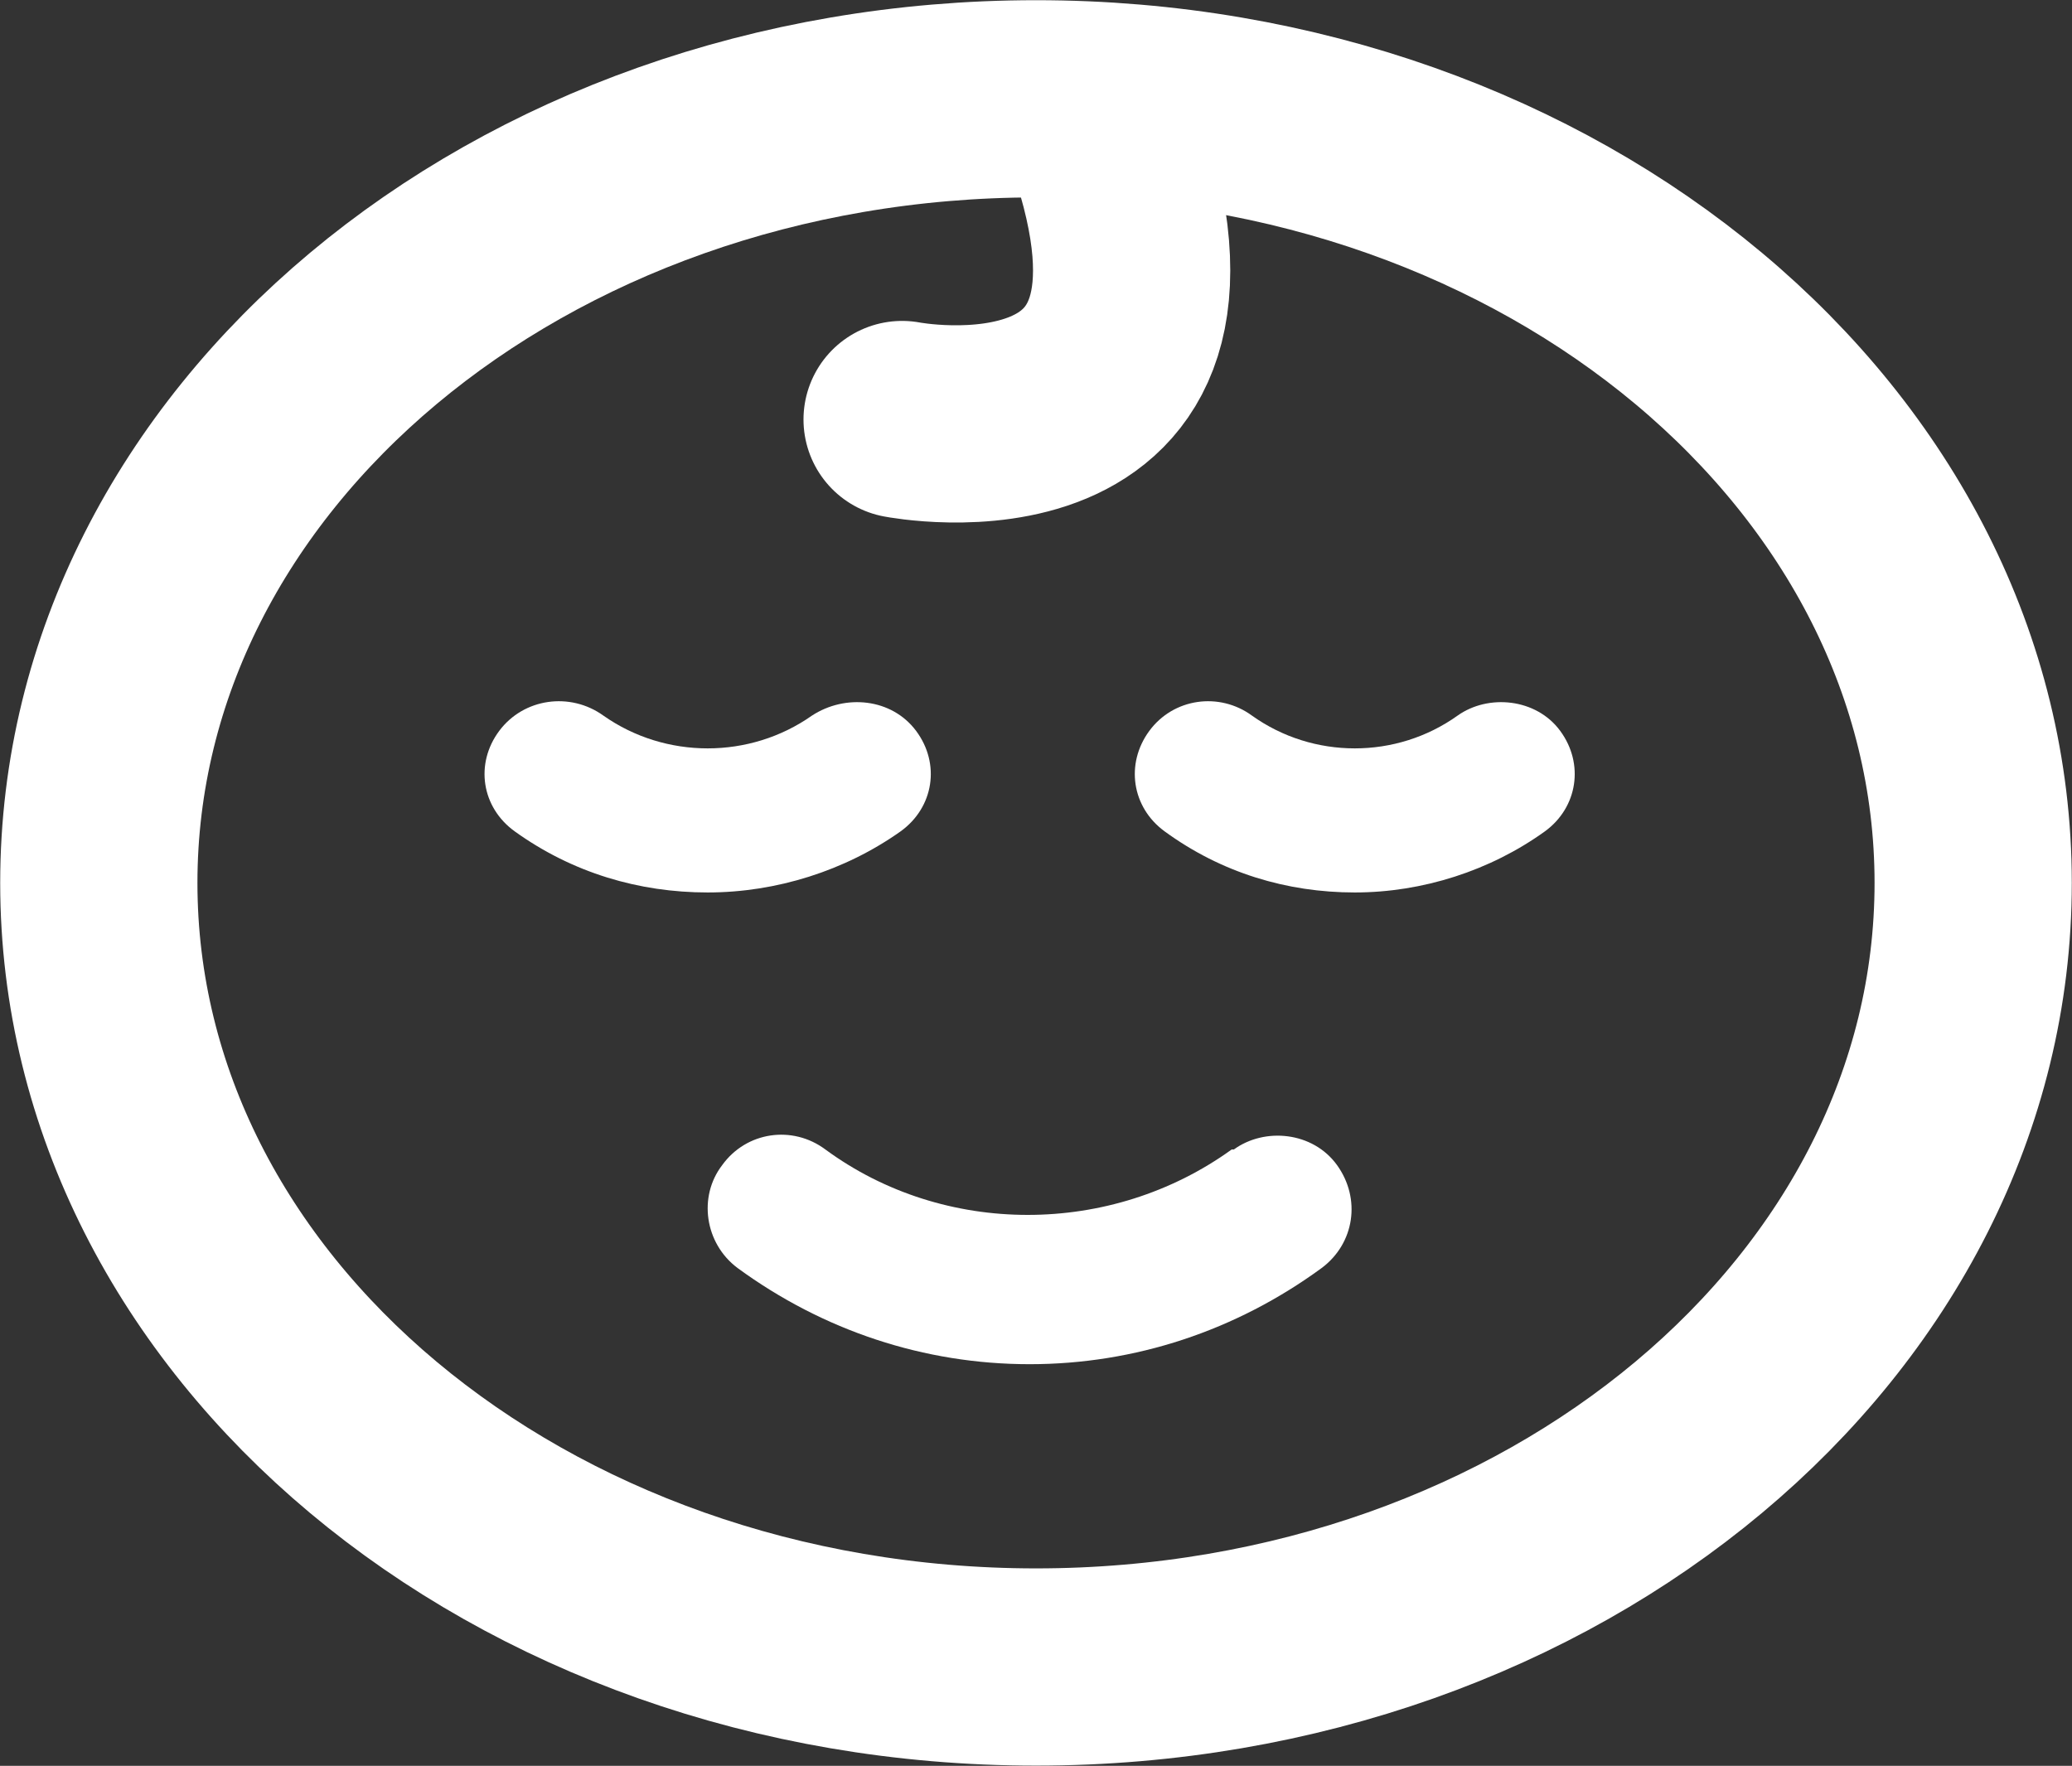
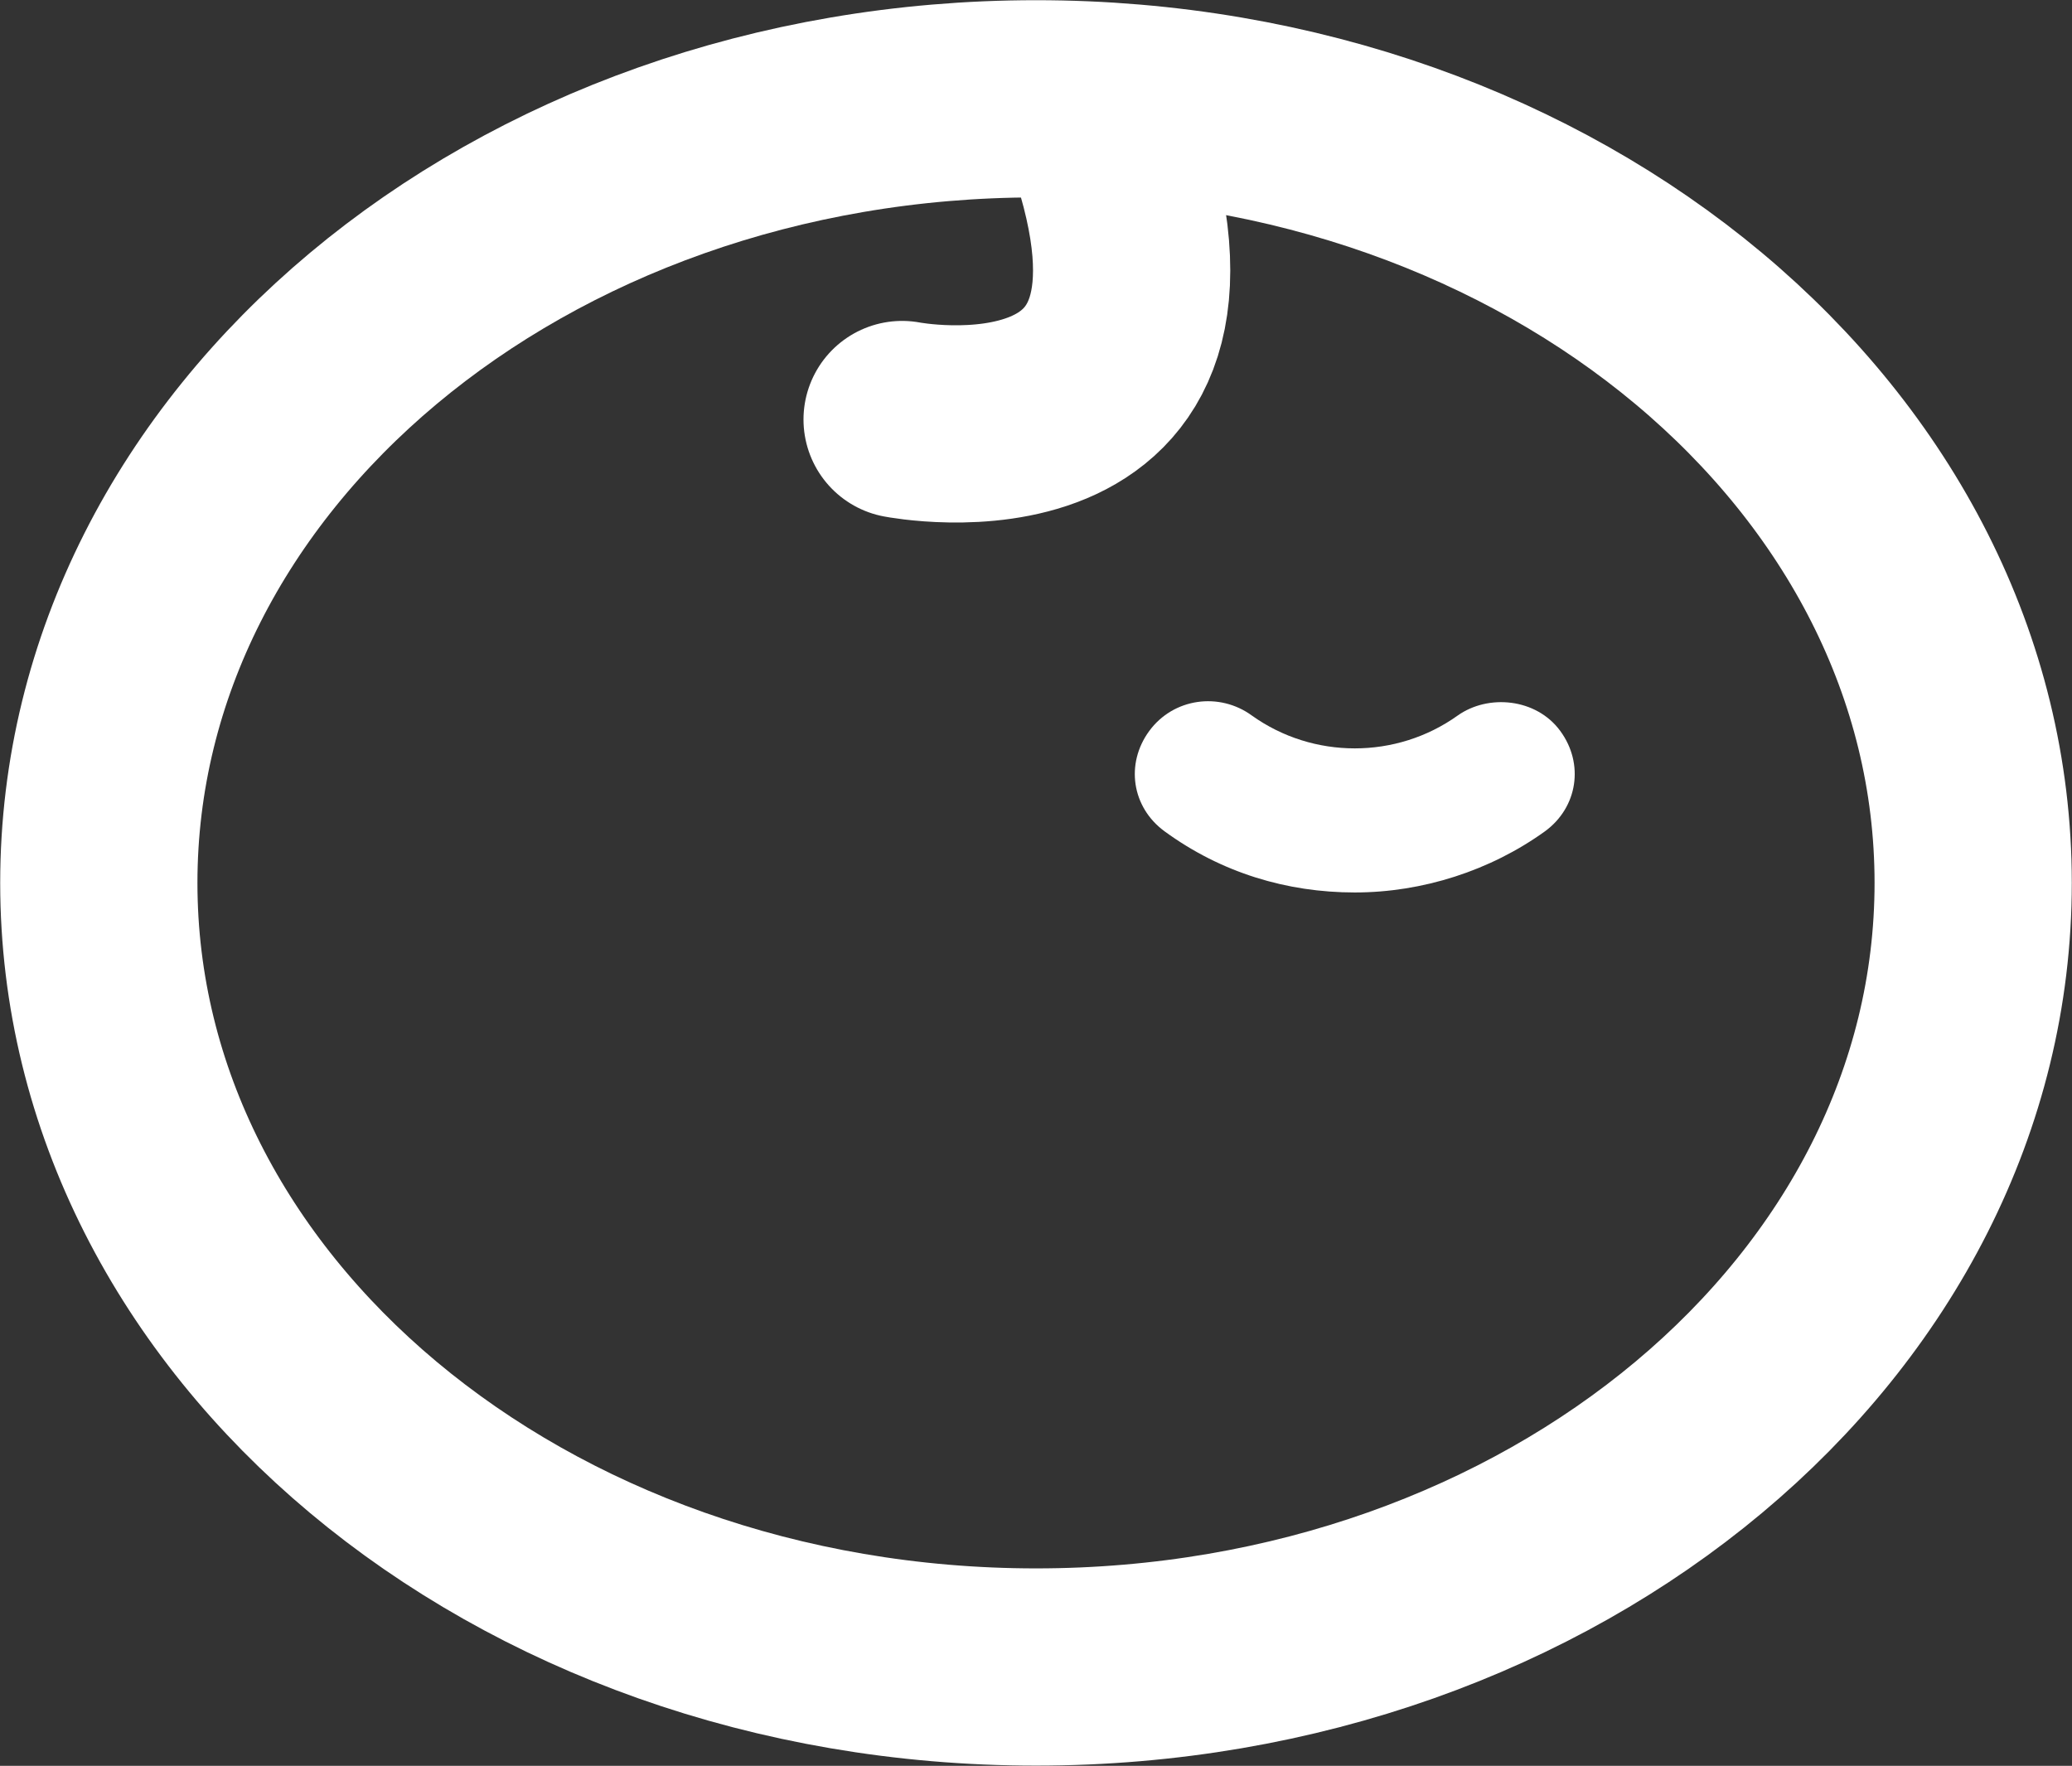
<svg xmlns="http://www.w3.org/2000/svg" width="325" height="277" xml:space="preserve" overflow="hidden">
  <rect width="100%" height="100%" fill="#333333" stroke="none" />
  <g transform="translate(-942 -1074)">
-     <path d="M1085.7 1188.66C1081.87 1183.52 1074.57 1182.84 1069.35 1186.26 1059.61 1193.11 1046.39 1193.11 1036.65 1186.26 1031.43 1182.5 1024.13 1183.52 1020.3 1188.66 1016.47 1193.8 1017.52 1200.65 1022.73 1204.41 1031.78 1210.92 1042.22 1214 1053 1214 1063.78 1214 1074.57 1210.58 1083.27 1204.41 1088.48 1200.65 1089.53 1193.8 1085.7 1188.66L1085.7 1188.66Z" fill="#FFFFFF" fill-rule="evenodd" />
    <path d="M1170.62 1186.26C1161.02 1193.11 1147.98 1193.11 1138.38 1186.26 1133.24 1182.5 1126.04 1183.52 1122.27 1188.66 1118.49 1193.8 1119.52 1200.65 1124.67 1204.41 1133.58 1210.92 1143.87 1214 1154.5 1214 1165.13 1214 1175.76 1210.58 1184.33 1204.41 1189.48 1200.65 1190.51 1193.8 1186.73 1188.66 1182.96 1183.52 1175.42 1182.84 1170.62 1186.26L1170.62 1186.26Z" fill="#FFFFFF" fill-rule="evenodd" />
-     <path d="M1135.19 1254.32C1116.24 1268 1090.07 1268 1071.47 1254.32 1066.3 1250.46 1059.07 1251.51 1055.28 1256.77 1051.49 1261.69 1052.52 1269.05 1057.69 1272.91 1071.12 1282.74 1086.97 1288 1103.5 1288 1120.03 1288 1135.88 1282.74 1149.31 1272.91 1154.48 1269.05 1155.51 1262.04 1151.72 1256.77 1147.93 1251.51 1140.36 1250.81 1135.53 1254.32L1135.53 1254.32Z" fill="#FFFFFF" fill-rule="evenodd" />
+     <path d="M1135.19 1254.32L1135.53 1254.32Z" fill="#FFFFFF" fill-rule="evenodd" />
    <path d="M1251.5 1212.5C1251.5 1280.43 1185.69 1335.5 1104.5 1335.5 1023.31 1335.5 957.5 1280.43 957.5 1212.5 957.5 1144.57 1023.31 1089.5 1104.5 1089.5 1185.69 1089.5 1251.5 1144.57 1251.5 1212.5Z" stroke="#FFFFFF" stroke-width="30.938" stroke-miterlimit="8" fill="none" fill-rule="evenodd" />
    <path d="M1083.5 1139.81C1083.5 1139.81 1134.02 1149.58 1115.37 1095.5" stroke="#FFFFFF" stroke-width="30.938" stroke-linecap="round" stroke-miterlimit="8" fill="none" fill-rule="evenodd" />
  </g>
</svg>